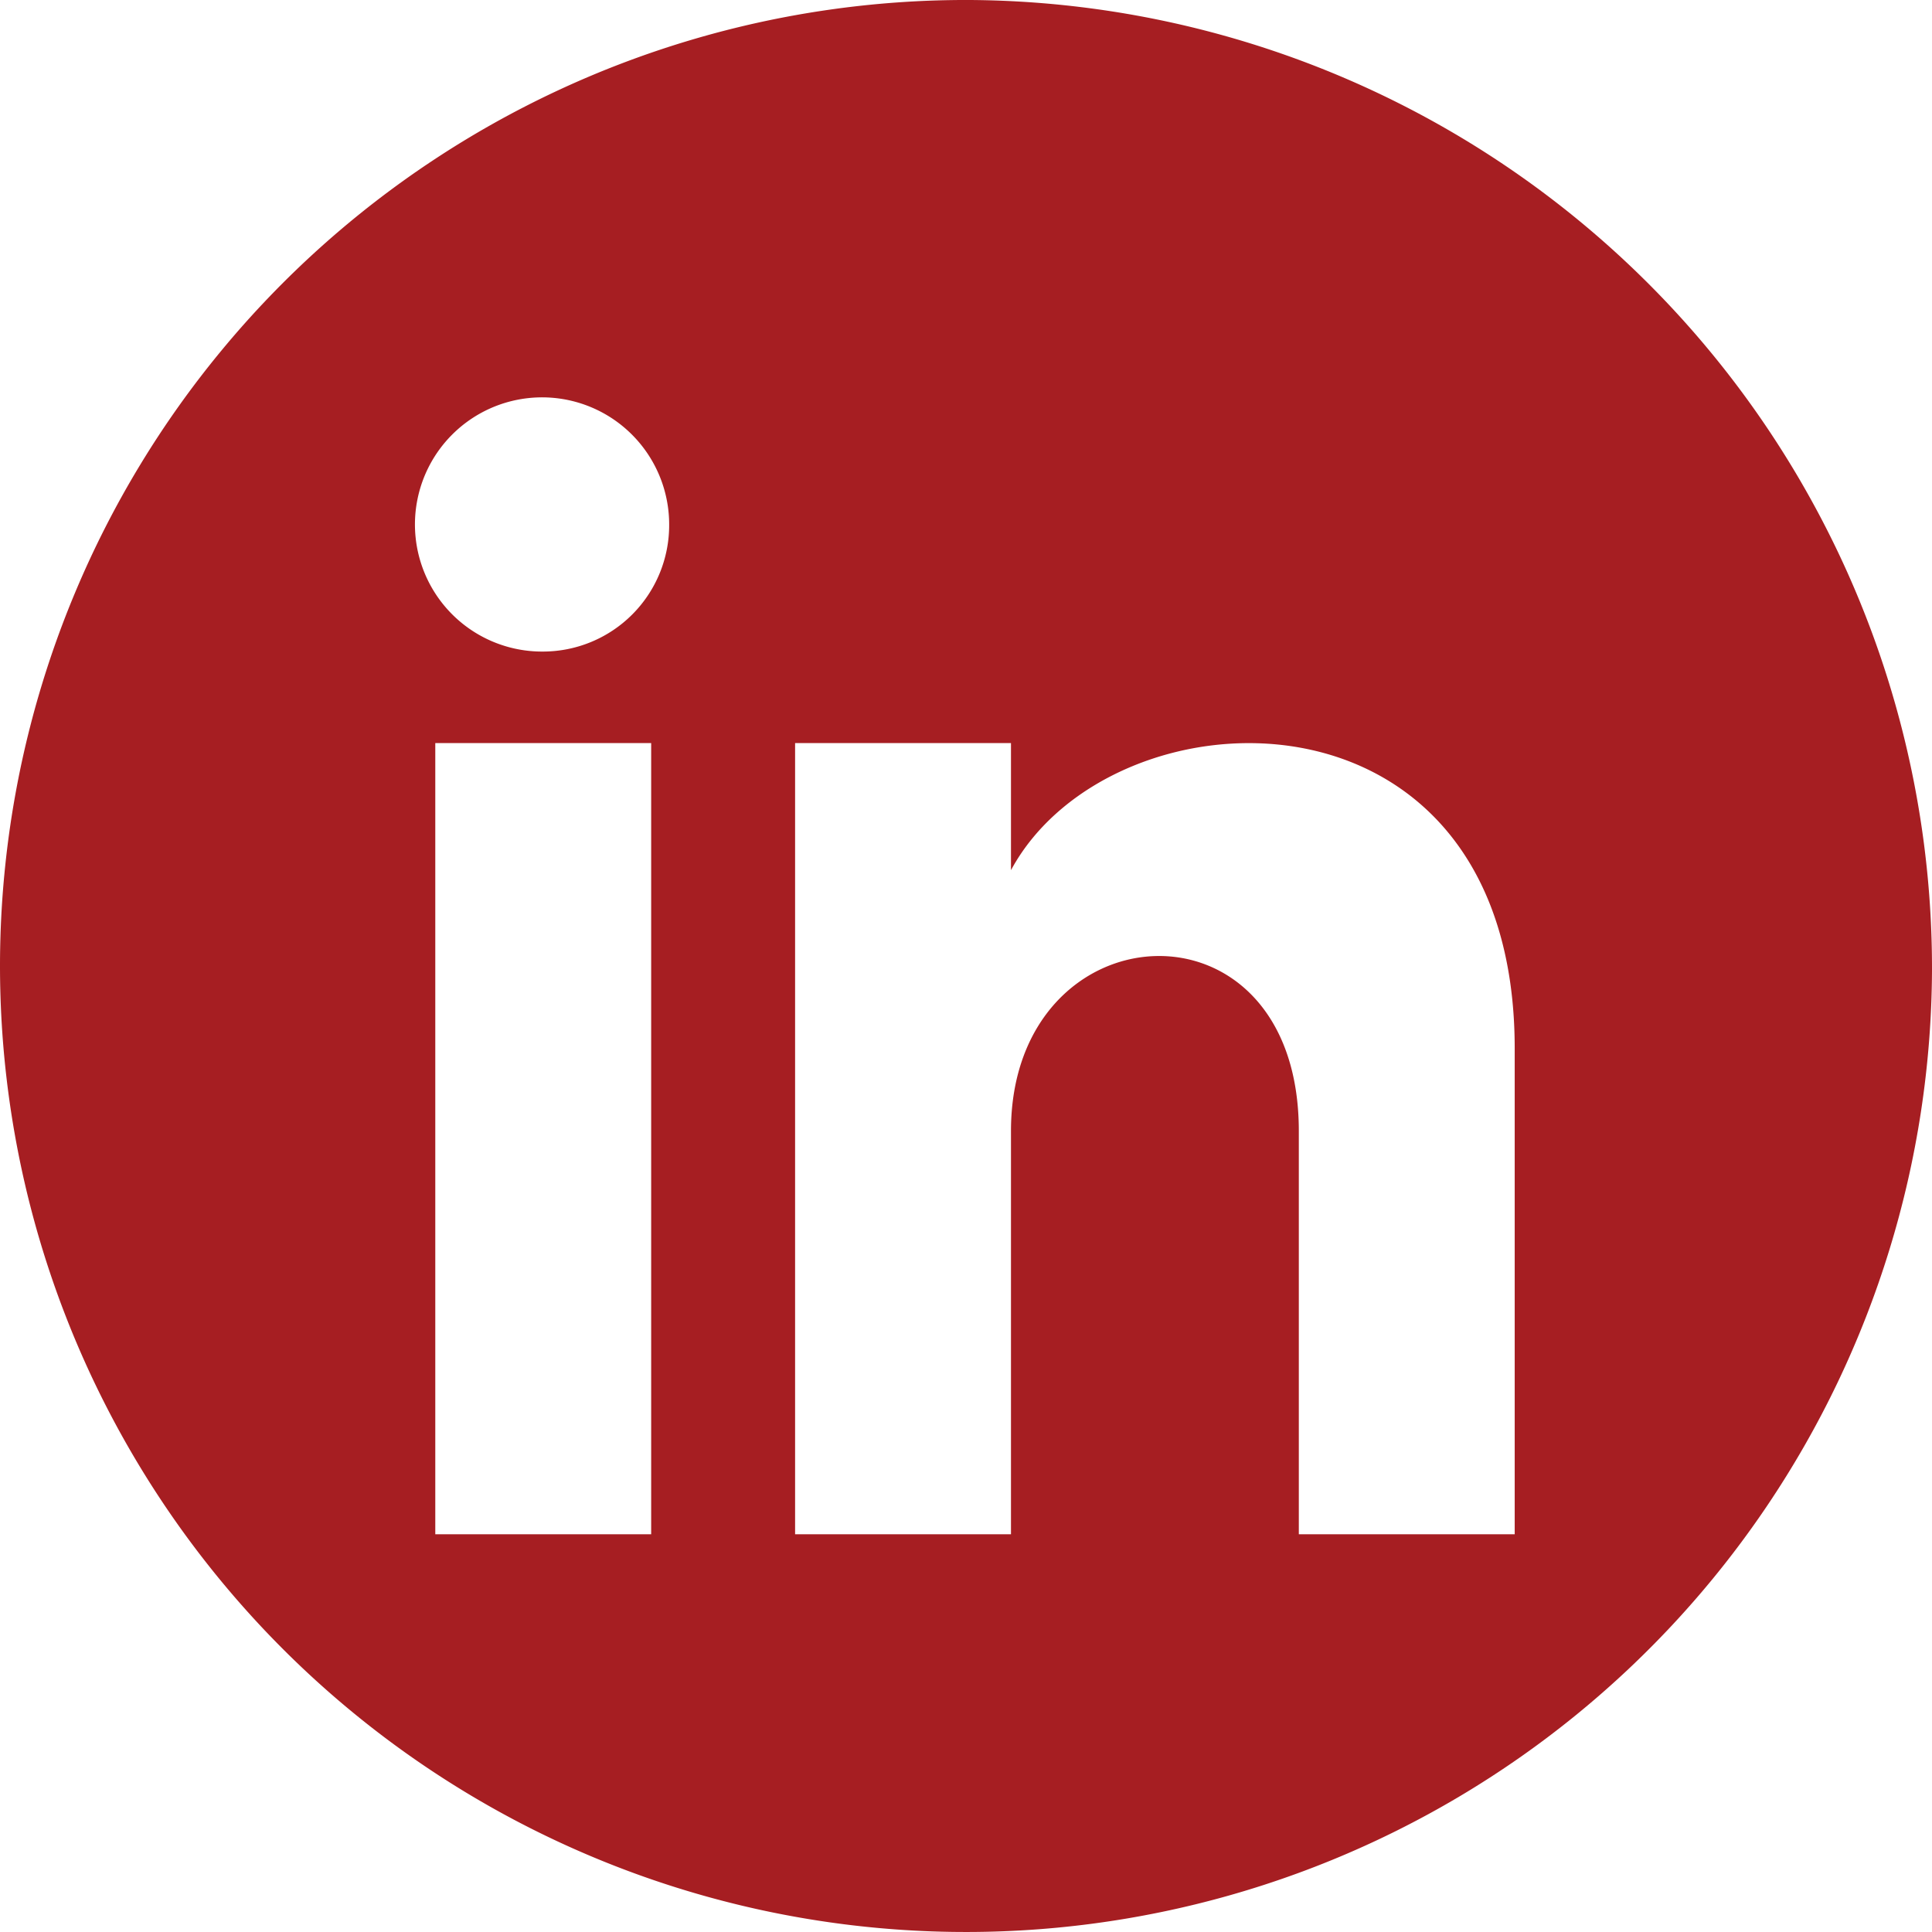
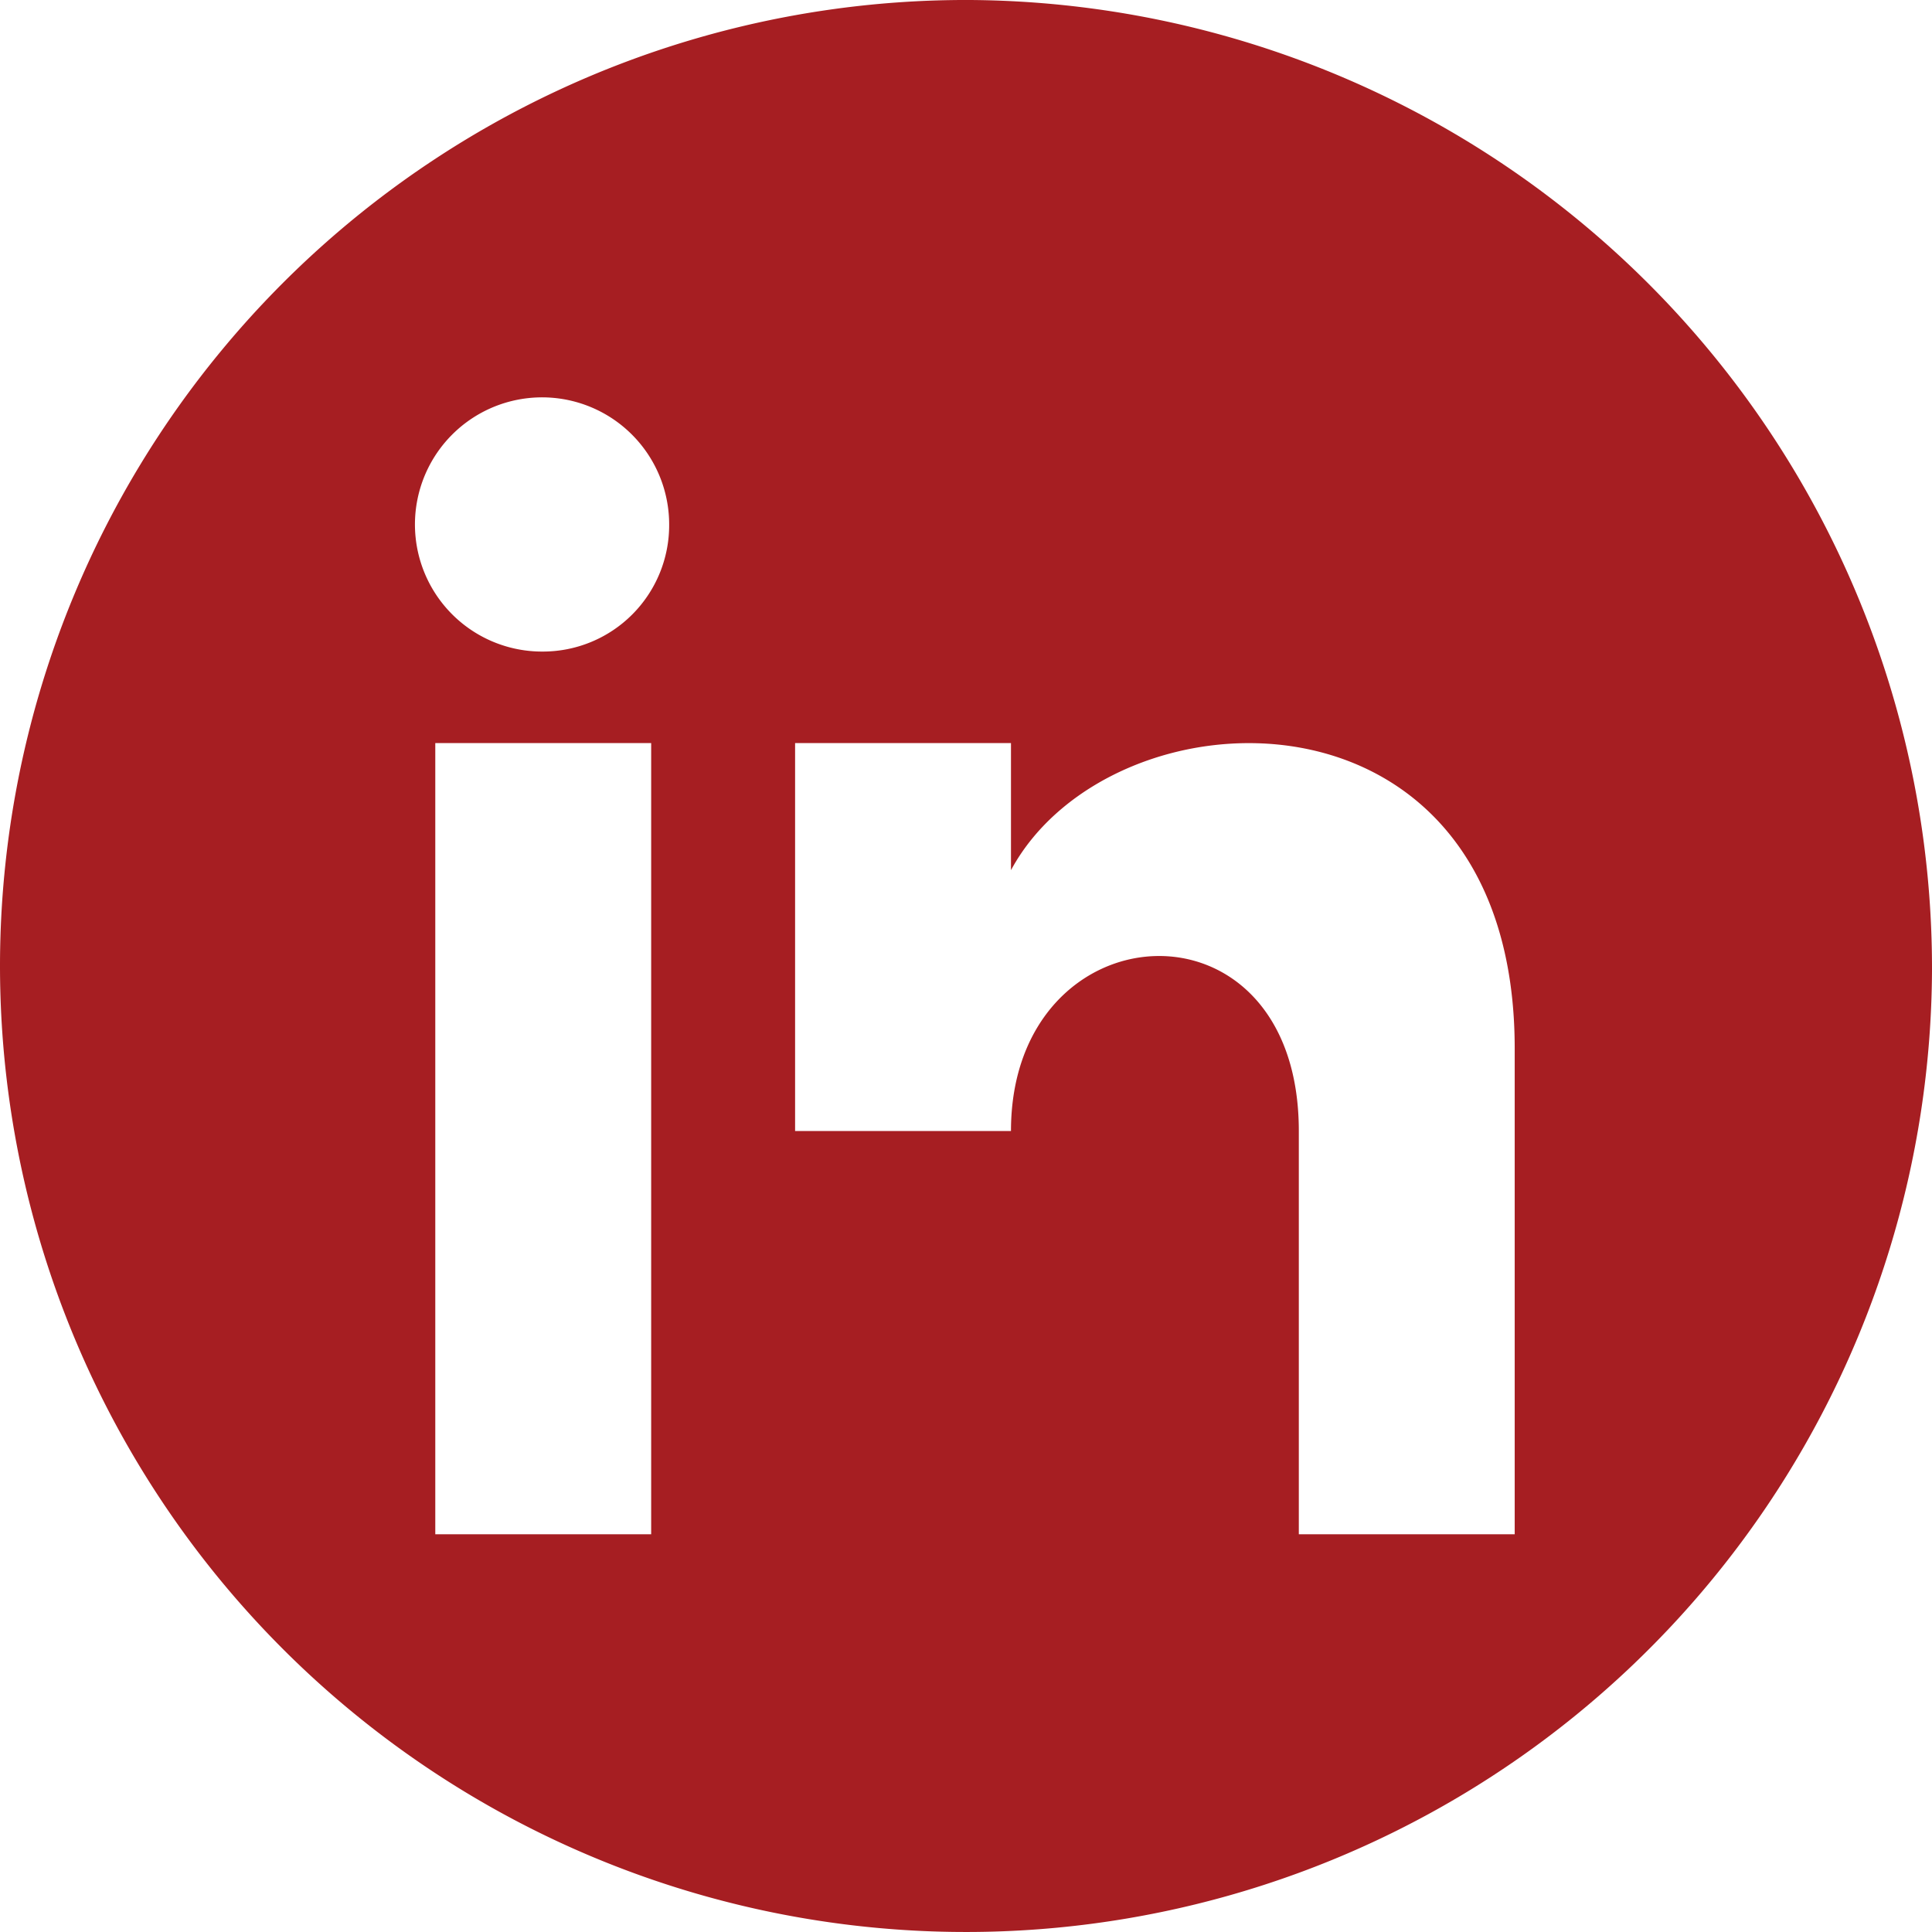
<svg xmlns="http://www.w3.org/2000/svg" viewBox="0 0 49.4 49.4">
  <defs>
    <style>.cls-1{fill:#a61e22;}</style>
  </defs>
  <g id="Layer_2" data-name="Layer 2">
    <g id="Layer_1-2" data-name="Layer 1">
-       <path class="cls-1" d="M24.81,0A24.7,24.7,0,1,0,49.4,24.81,24.76,24.76,0,0,0,24.81,0ZM16.65,39.23H11.13V19h5.52ZM13.89,16.66a3.25,3.25,0,1,1,3.22-3.25A3.23,3.23,0,0,1,13.89,16.66ZM38.73,39.23H33.21V28.92c0-6.2-7.36-5.73-7.36,0V39.23H20.33V19h5.52v3.25c2.57-4.76,12.88-5.11,12.88,4.56Z" />
+       <path class="cls-1" d="M24.81,0A24.7,24.7,0,1,0,49.4,24.81,24.76,24.76,0,0,0,24.81,0ZM16.65,39.23H11.13V19h5.52ZM13.89,16.66a3.25,3.25,0,1,1,3.22-3.25A3.23,3.23,0,0,1,13.89,16.66ZM38.73,39.23H33.21V28.92c0-6.2-7.36-5.73-7.36,0H20.33V19h5.52v3.25c2.57-4.76,12.88-5.11,12.88,4.56Z" />
    </g>
  </g>
</svg>